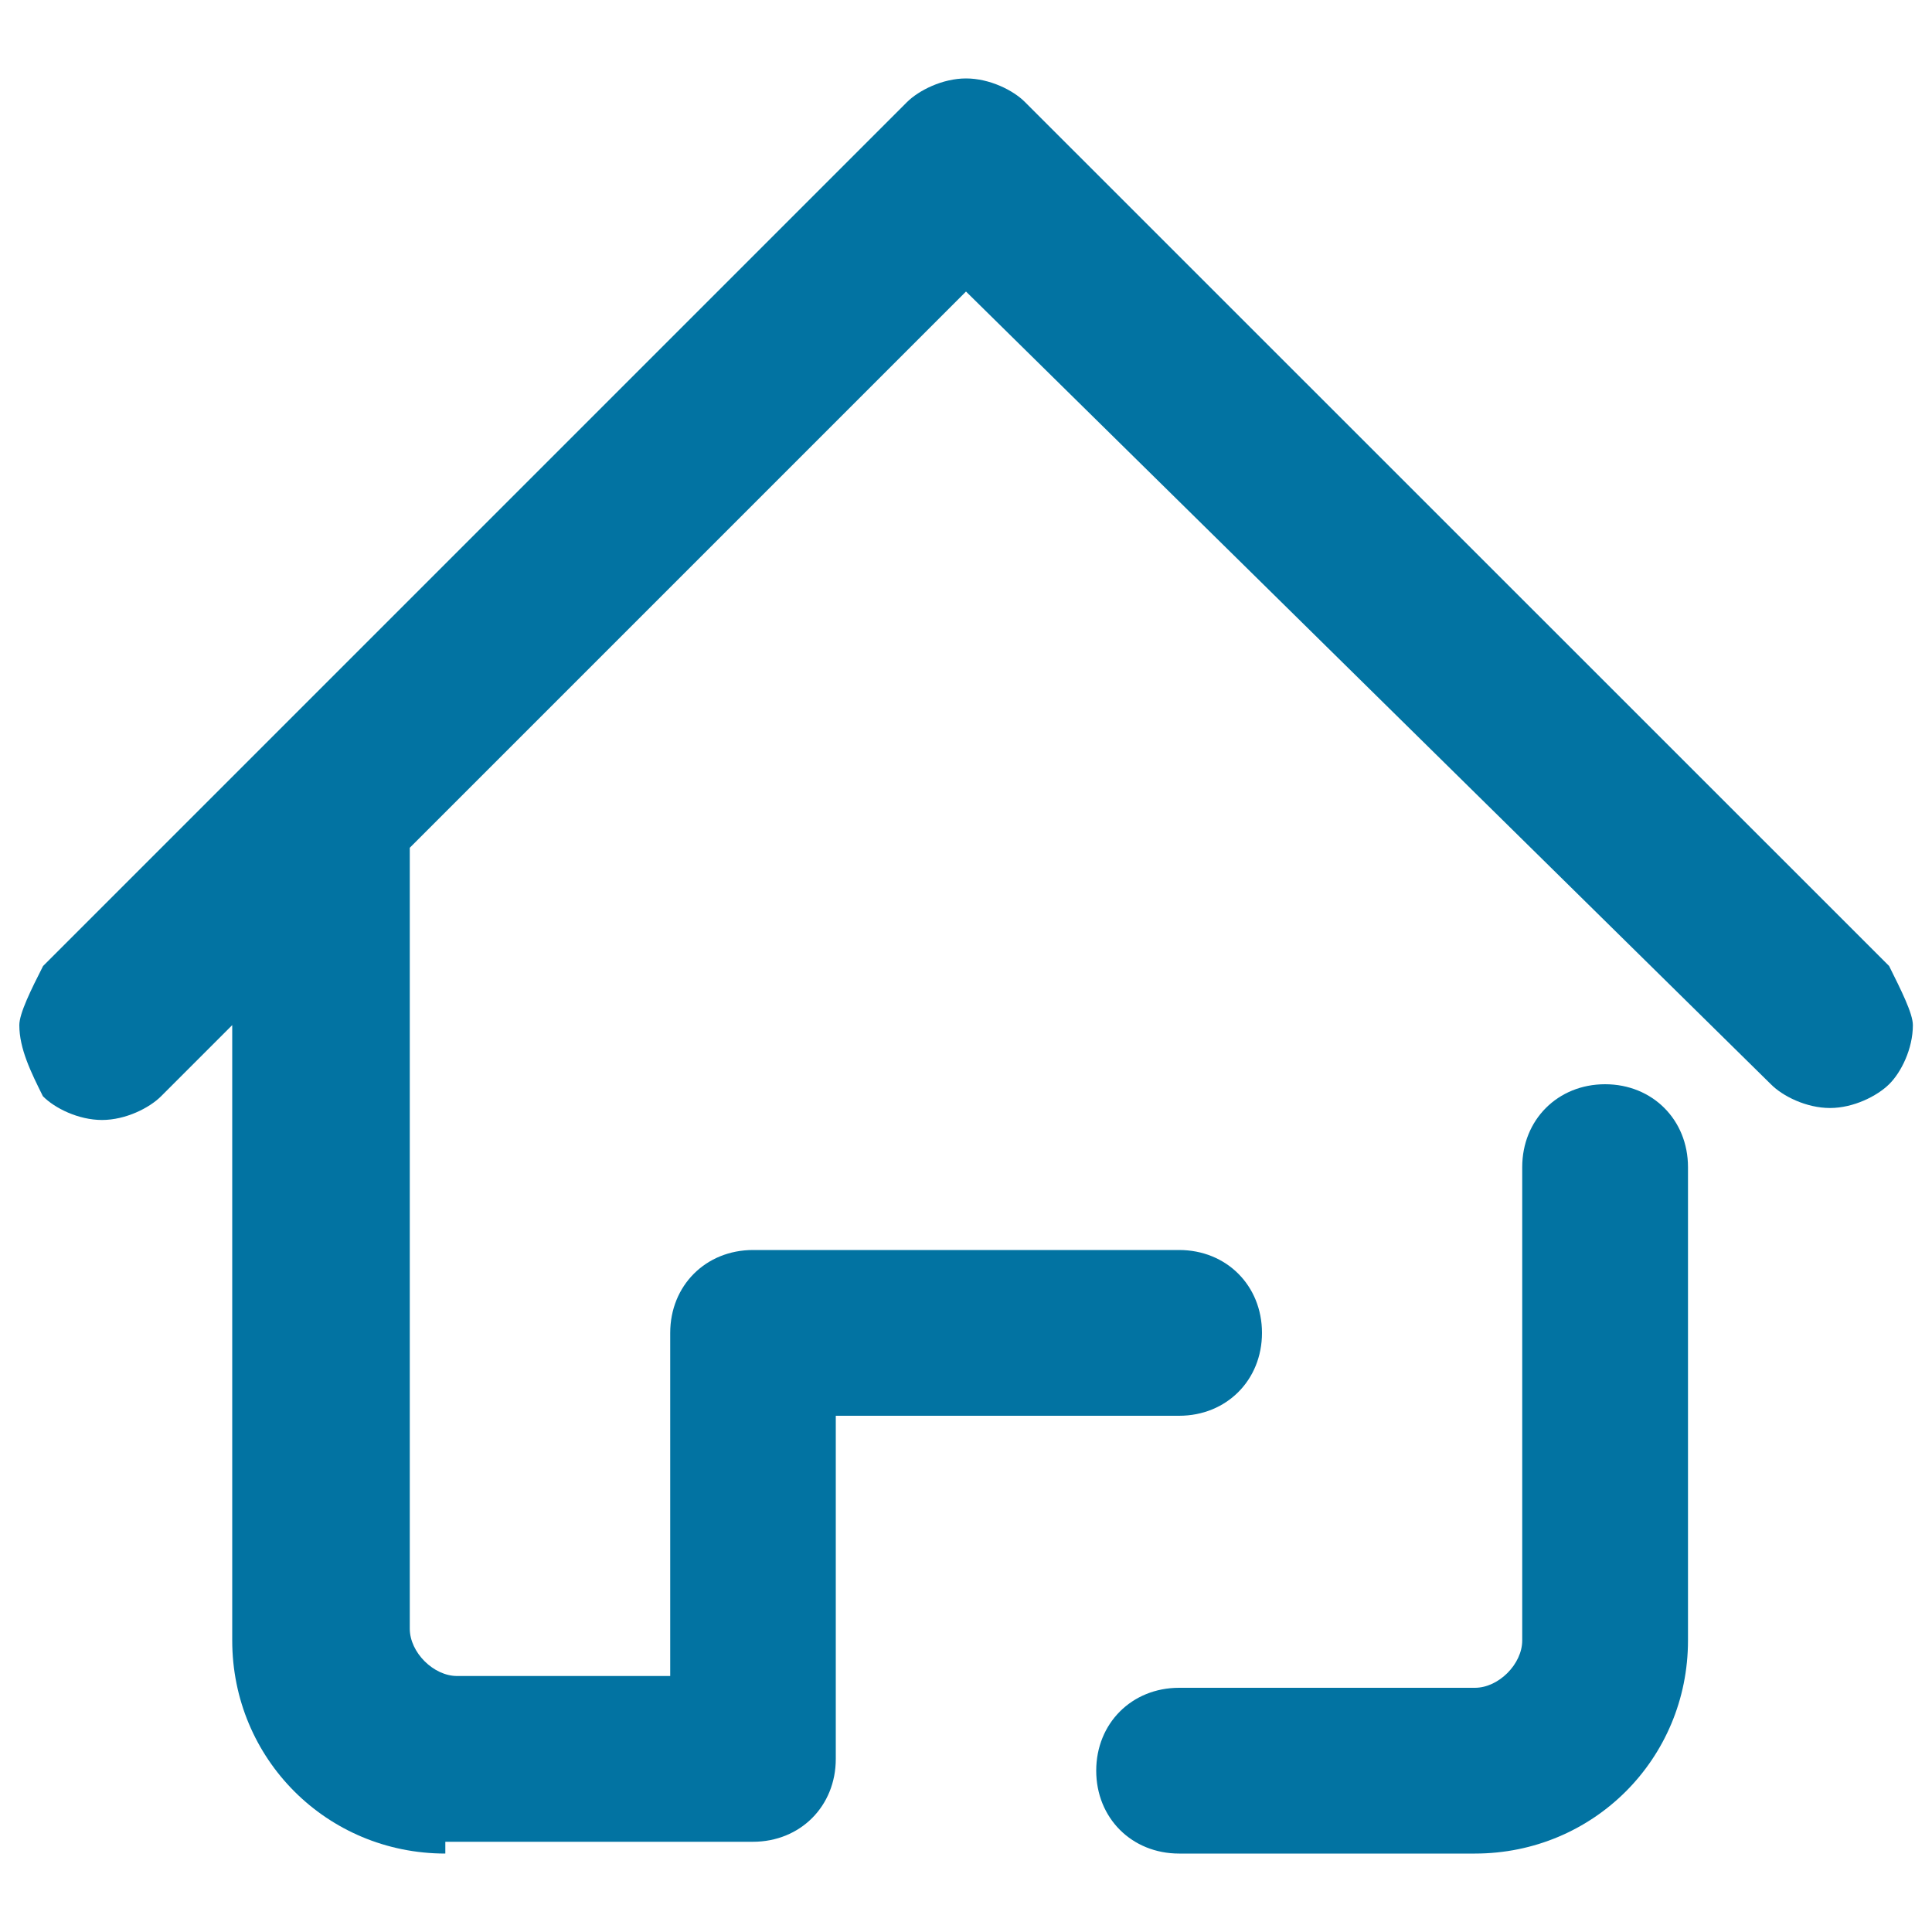
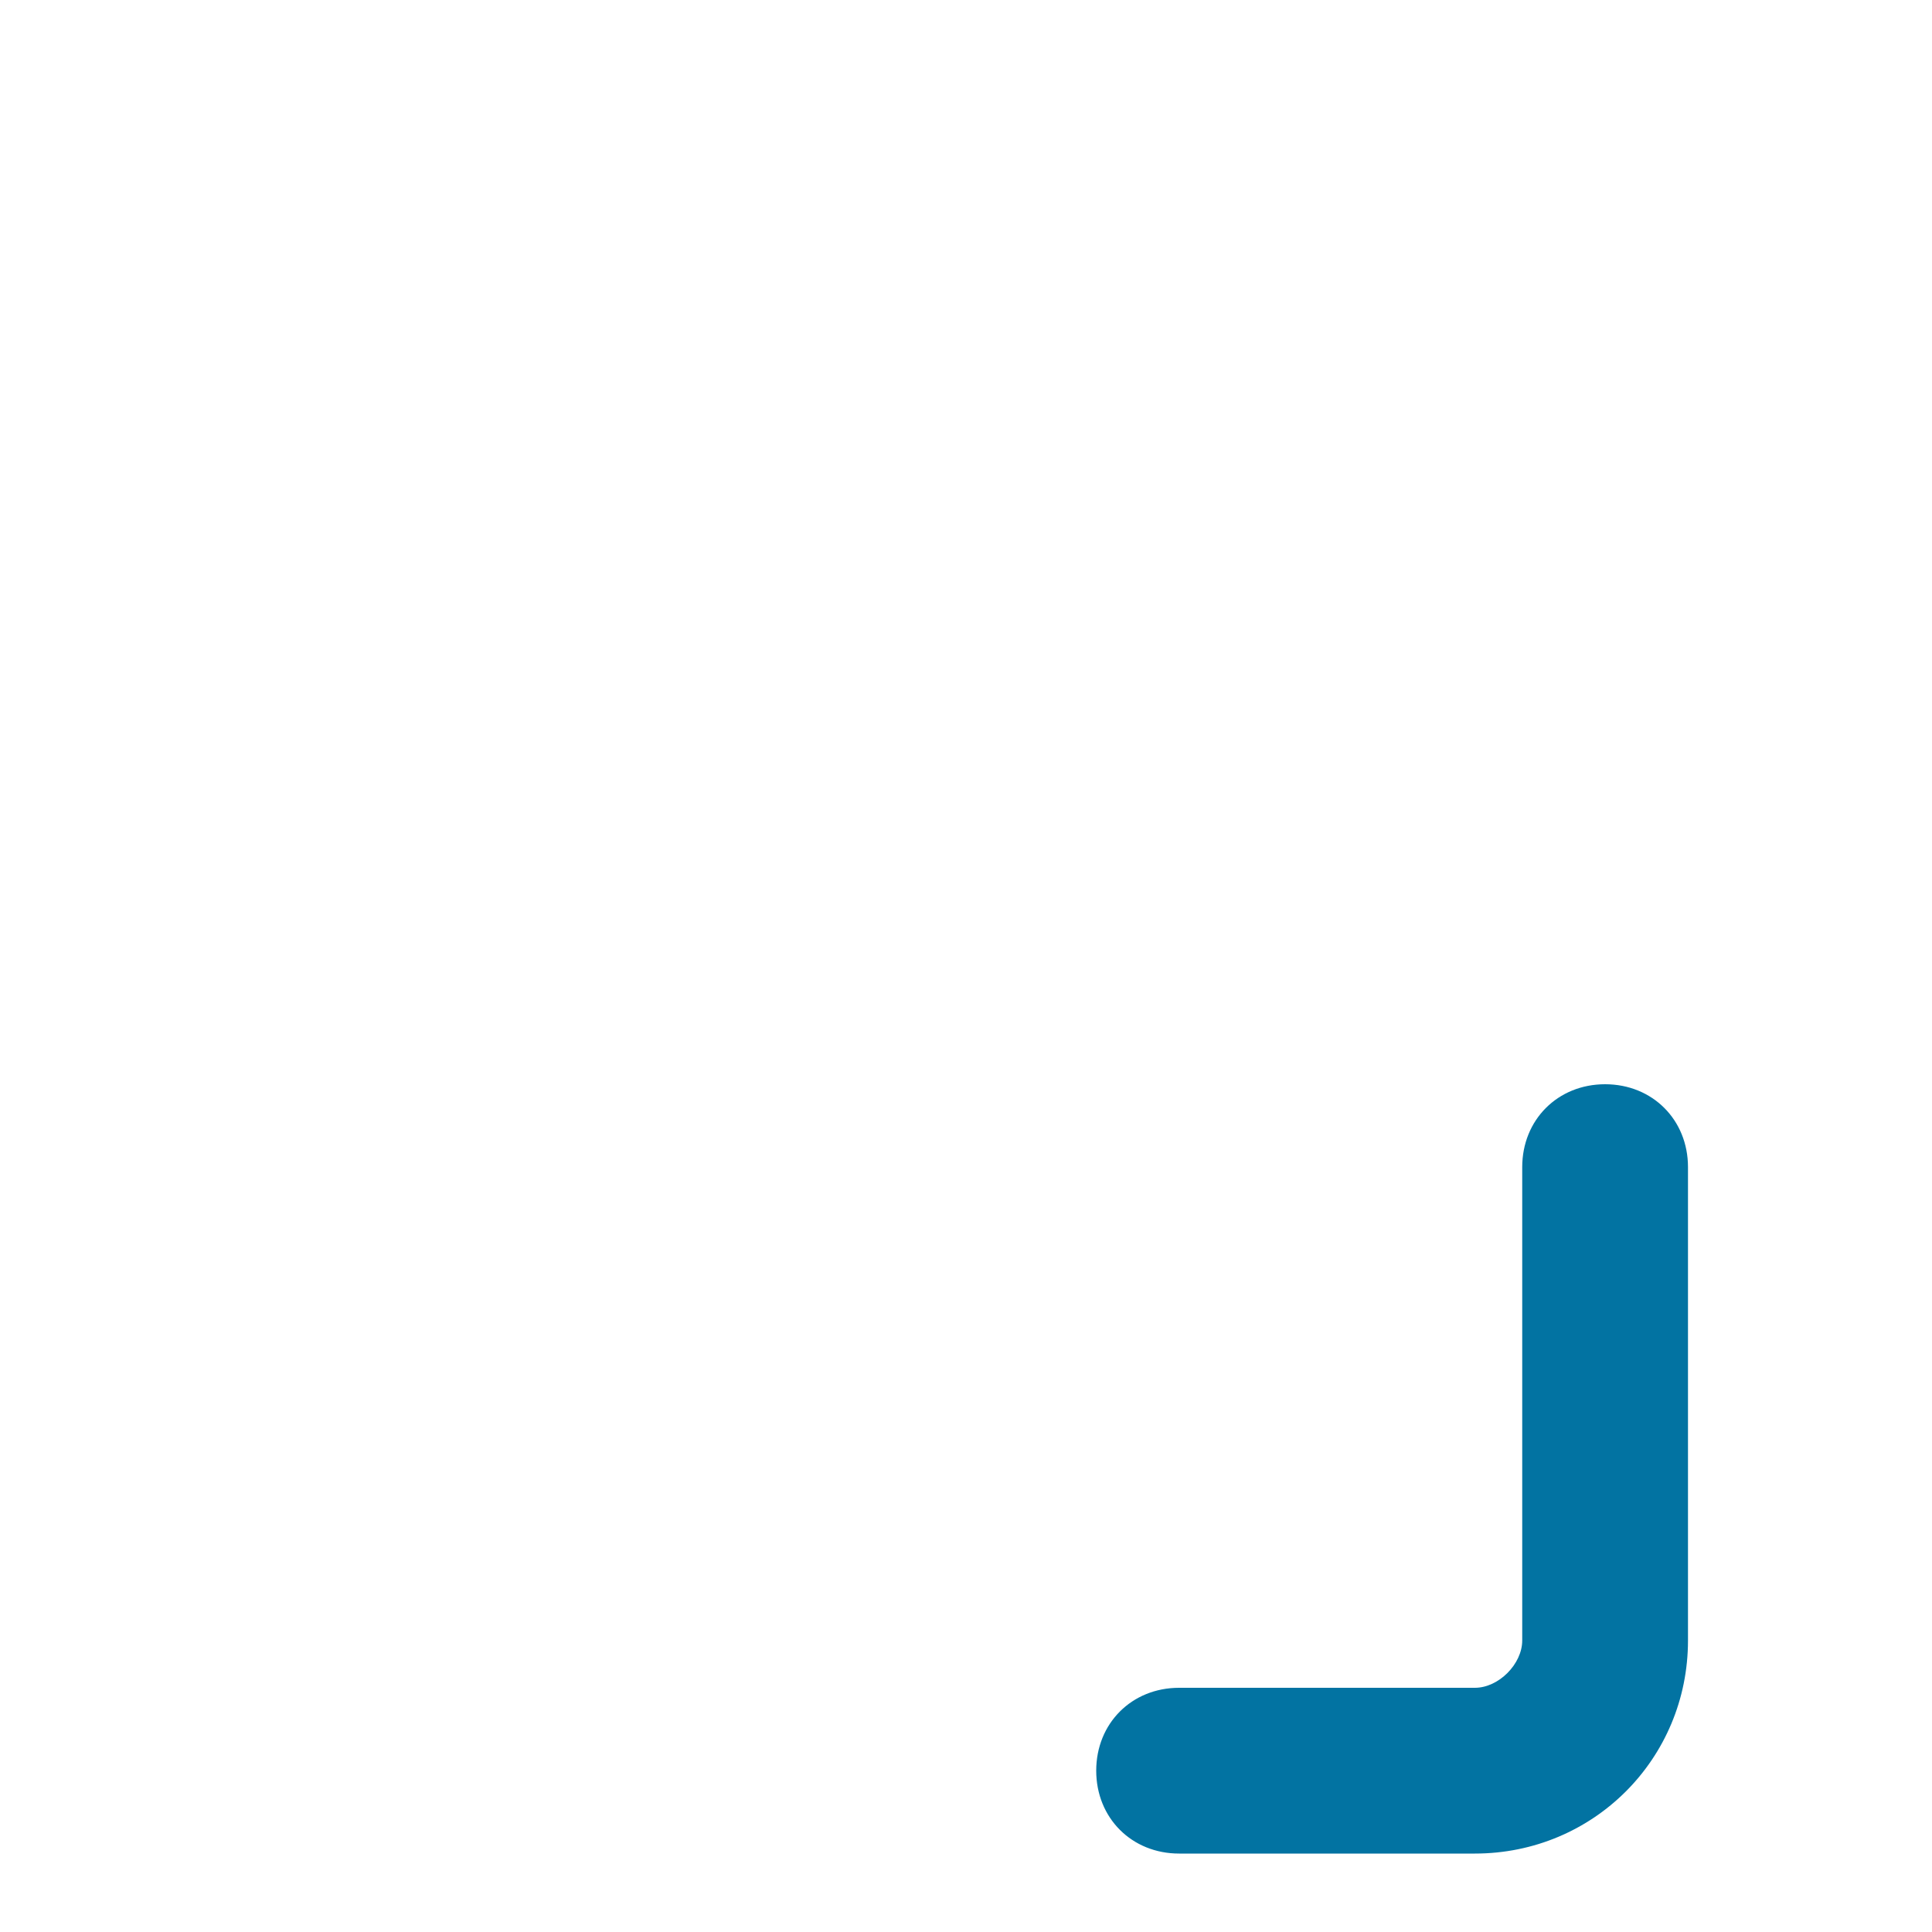
<svg xmlns="http://www.w3.org/2000/svg" viewBox="0 0 1000 1000" style="fill:#0273a2">
  <title>Home SVG icon</title>
-   <path d="M230.5,959.4c-61.3,0-110.3-49-110.3-110.3V530.6l-36.8,36.8c-6.1,6.1-18.4,12.3-30.6,12.3s-24.5-6.1-30.6-12.3C16.1,555.1,10,542.9,10,530.6c0-6.1,6.1-18.4,12.3-30.6L469.4,52.9c6.1-6.1,18.4-12.3,30.6-12.3s24.5,6.1,30.6,12.3L977.8,500c6.1,12.3,12.3,24.5,12.3,30.6c0,12.3-6.1,24.5-12.3,30.6s-18.4,12.3-30.6,12.3s-24.5-6.1-30.6-12.3L500,150.9L212.1,438.8V843c0,12.3,12.3,24.5,24.5,24.5h110.3V689.9c0-24.5,18.4-42.9,42.9-42.9h220.5c24.5,0,42.9,18.4,42.9,42.9s-18.4,42.9-42.9,42.9H432.6v177.6c0,24.5-18.4,42.9-42.9,42.9H230.5V959.4z" />
-   <path d="M610.3,959.4c-24.5,0-42.9-18.4-42.9-42.9s18.4-42.9,42.9-42.9h153.1c12.3,0,24.5-12.3,24.5-24.5v-245c0-24.5,18.4-42.9,42.9-42.9s42.9,18.4,42.9,42.9v245c0,61.3-49,110.3-110.3,110.3H610.3z" />
+   <path d="M610.3,959.4c-24.5,0-42.9-18.4-42.9-42.9s18.4-42.9,42.9-42.9h153.1c12.3,0,24.5-12.3,24.5-24.5v-245c0-24.5,18.4-42.9,42.9-42.9s42.9,18.4,42.9,42.9v245c0,61.3-49,110.3-110.3,110.3H610.3" />
</svg>